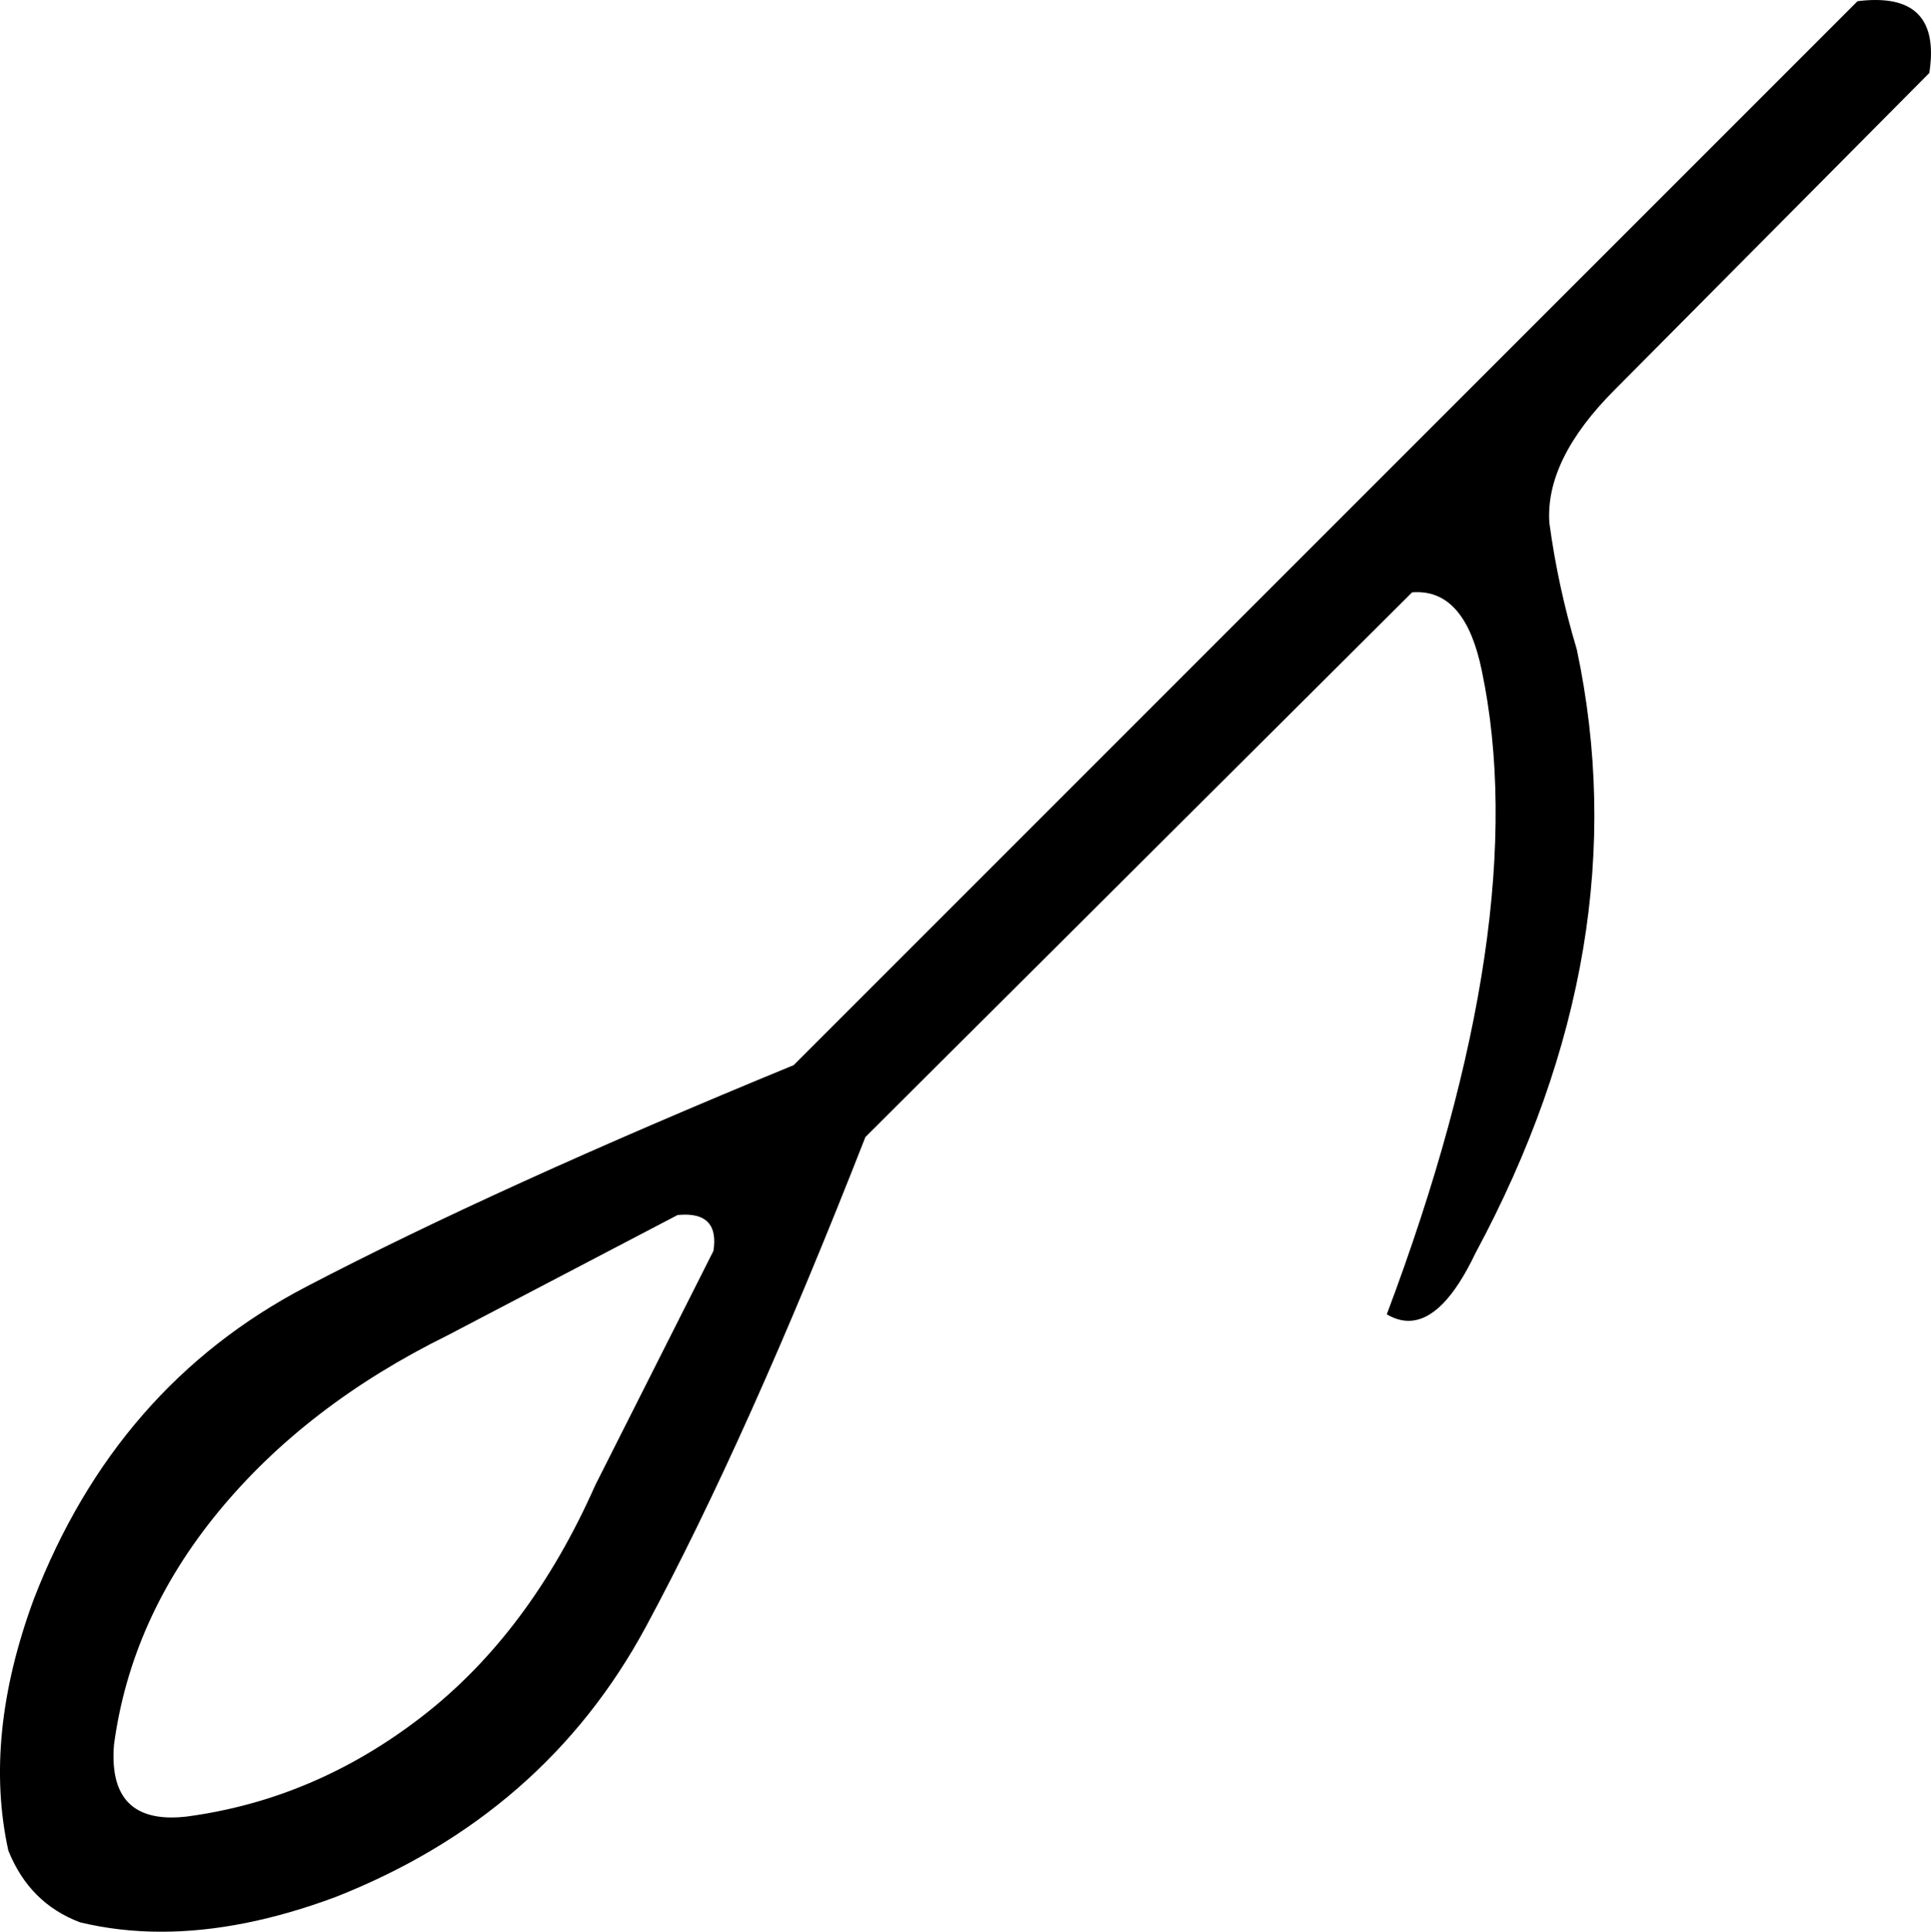
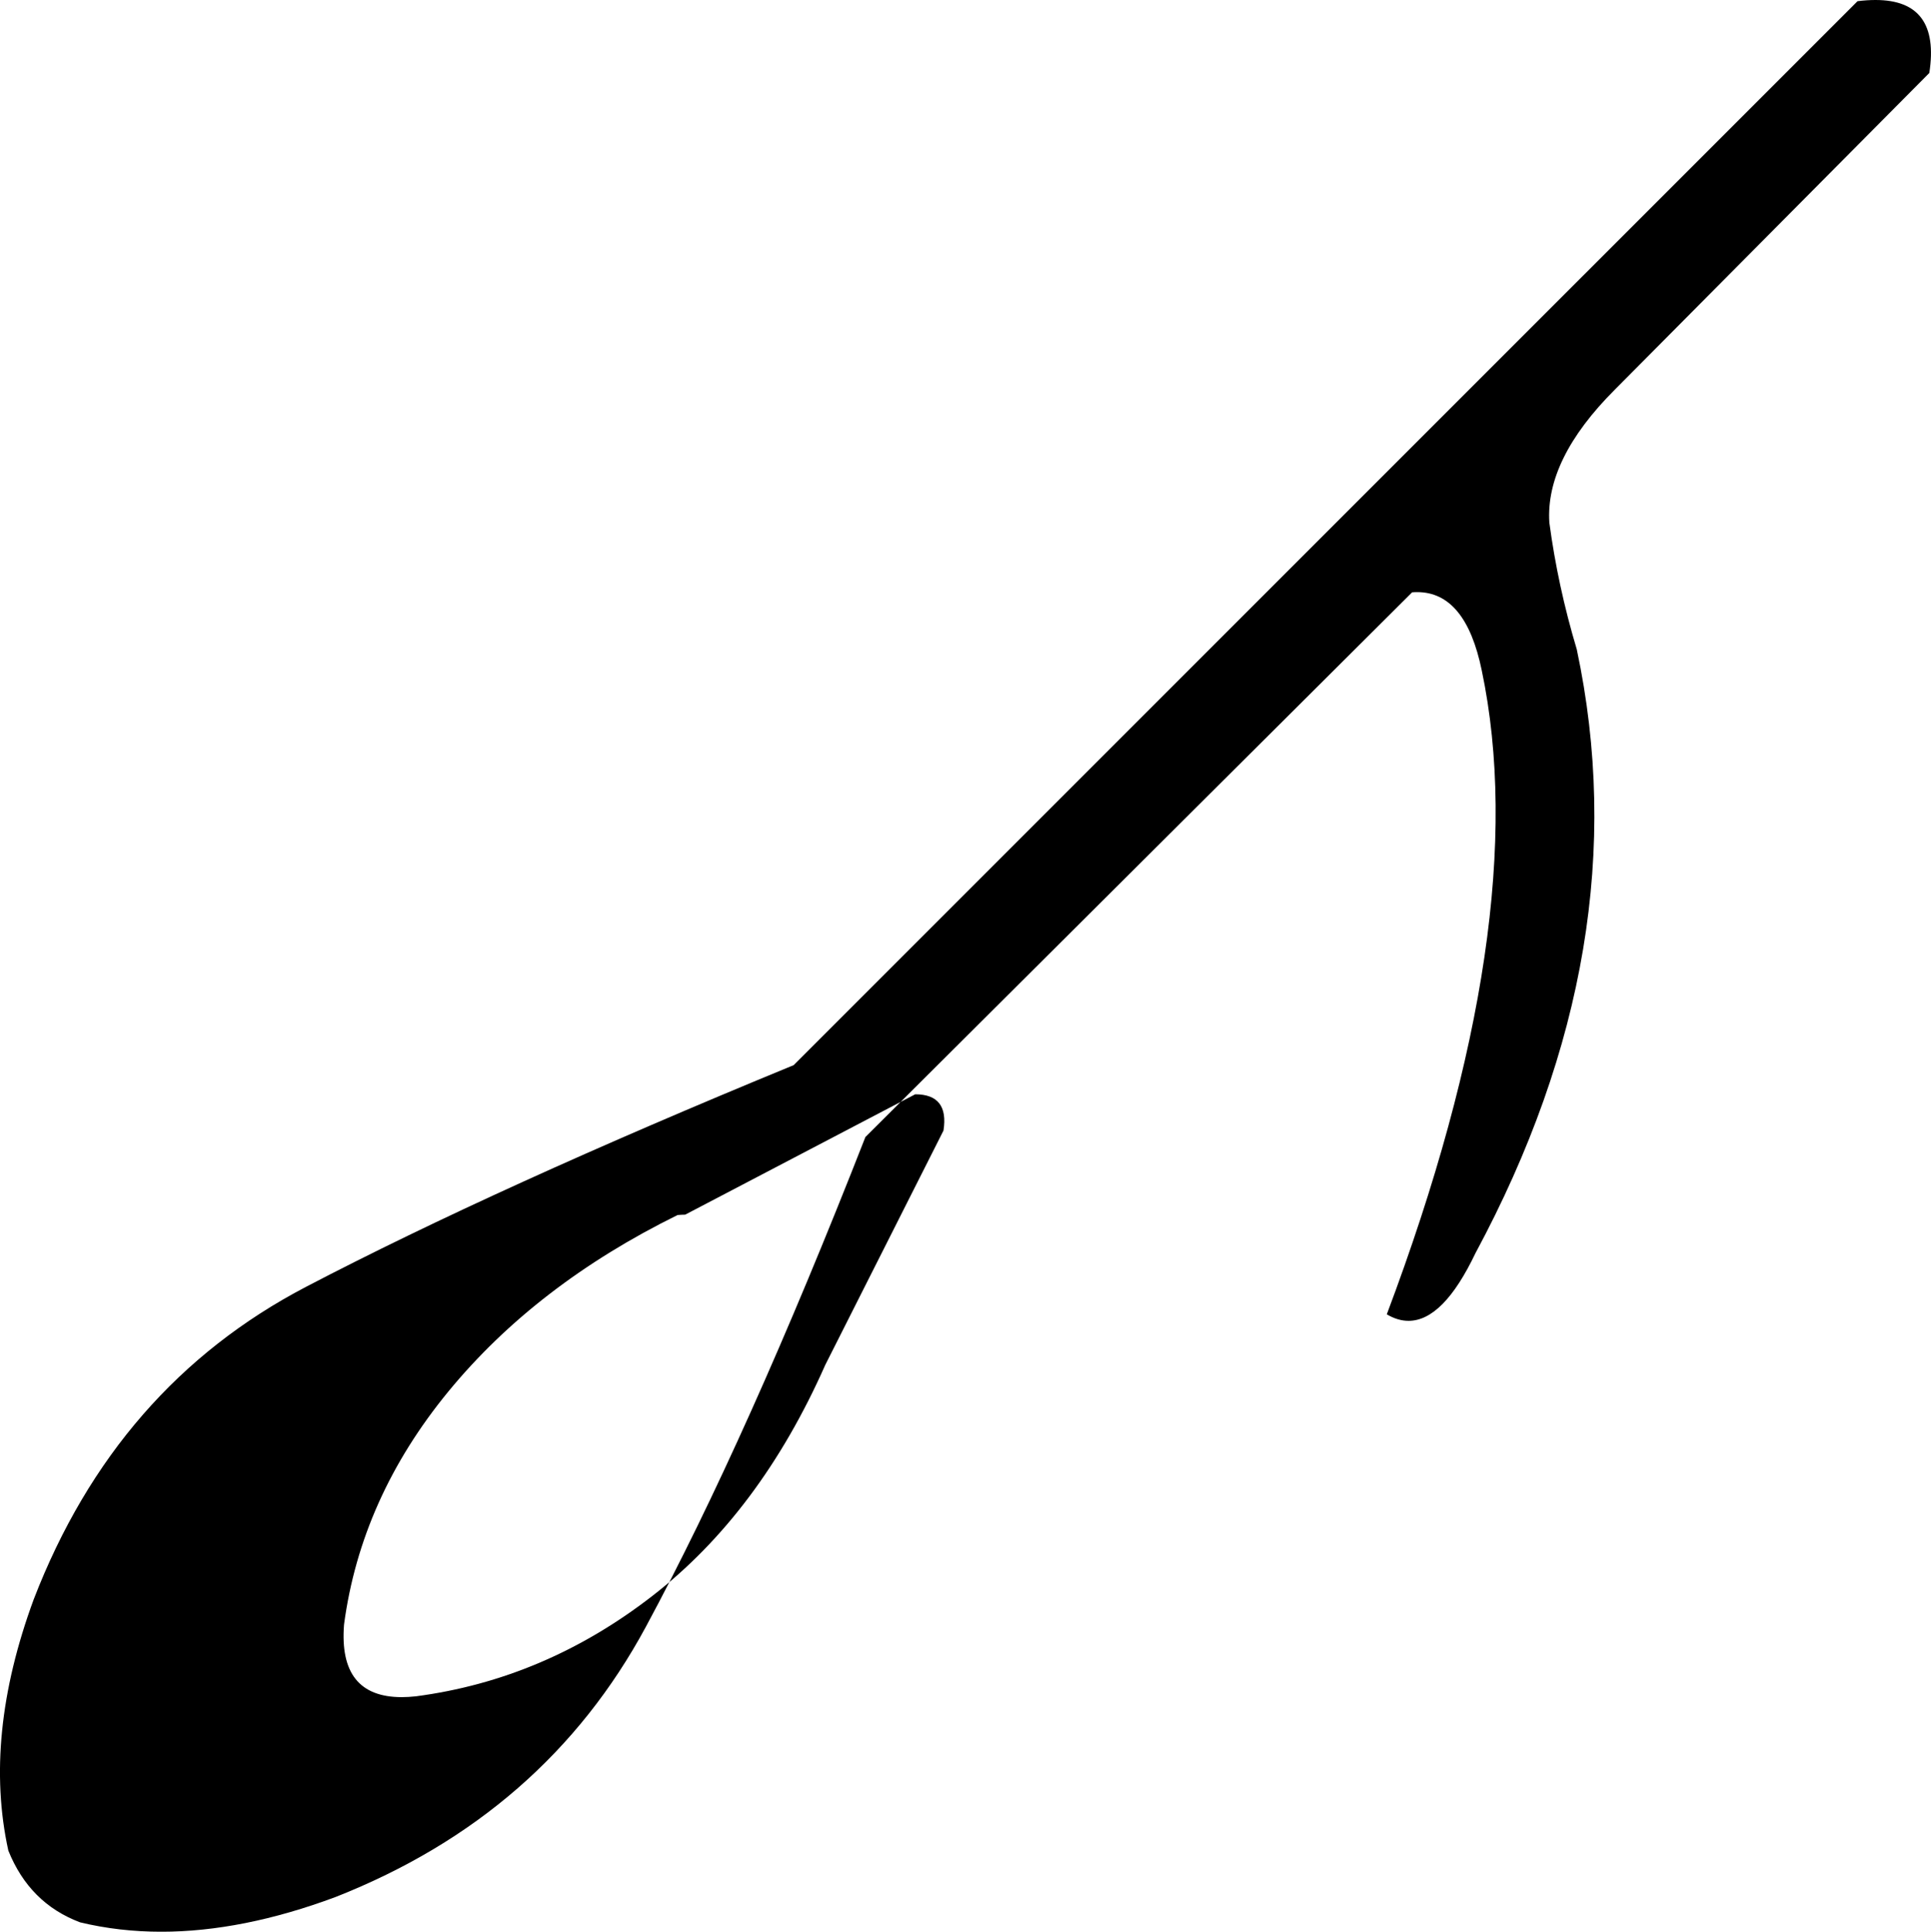
<svg xmlns="http://www.w3.org/2000/svg" id="a" data-name="Ebene 1" width="12.697mm" height="12.7mm" viewBox="0 0 35.991 36">
-   <path d="M12.771,22.637c-.044,0-.092,.003-.142,.007l-4.288,2.243c-1.757,.866-3.18,1.961-4.269,3.285-1.089,1.325-1.738,2.774-1.948,4.347-.071,.902,.287,1.353,1.075,1.353,.083,0,.171-.005,.263-.015,1.6-.21,3.069-.833,4.406-1.869,1.338-1.036,2.413-2.472,3.226-4.308l2.203-4.367c.071-.451-.105-.676-.527-.676ZM34.957,0c.808,0,1.143,.453,1.003,1.36l-5.862,5.902c-.866,.866-1.272,1.692-1.22,2.479,.105,.787,.275,1.574,.511,2.361,.787,3.698,.157,7.449-1.888,11.252-.401,.841-.816,1.262-1.248,1.262-.133,0-.268-.04-.405-.121,1.836-4.879,2.426-8.879,1.77-12-.2-.973-.601-1.46-1.204-1.46-.031,0-.062,.001-.094,.004l-10.19,10.151c-1.469,3.751-2.833,6.793-4.092,9.128-1.259,2.334-3.187,4.013-5.784,5.036-1.156,.431-2.239,.647-3.247,.647-.524,0-1.029-.058-1.514-.175-.629-.236-1.075-.682-1.338-1.338C-.157,33.071,0,31.51,.629,29.805c1.023-2.649,2.715-4.59,5.075-5.823,2.361-1.233,5.39-2.61,9.088-4.131L34.622,.022c.119-.015,.231-.022,.334-.022Z" />
+   <path d="M12.771,22.637c-.044,0-.092,.003-.142,.007c-1.757,.866-3.18,1.961-4.269,3.285-1.089,1.325-1.738,2.774-1.948,4.347-.071,.902,.287,1.353,1.075,1.353,.083,0,.171-.005,.263-.015,1.6-.21,3.069-.833,4.406-1.869,1.338-1.036,2.413-2.472,3.226-4.308l2.203-4.367c.071-.451-.105-.676-.527-.676ZM34.957,0c.808,0,1.143,.453,1.003,1.36l-5.862,5.902c-.866,.866-1.272,1.692-1.22,2.479,.105,.787,.275,1.574,.511,2.361,.787,3.698,.157,7.449-1.888,11.252-.401,.841-.816,1.262-1.248,1.262-.133,0-.268-.04-.405-.121,1.836-4.879,2.426-8.879,1.77-12-.2-.973-.601-1.46-1.204-1.46-.031,0-.062,.001-.094,.004l-10.19,10.151c-1.469,3.751-2.833,6.793-4.092,9.128-1.259,2.334-3.187,4.013-5.784,5.036-1.156,.431-2.239,.647-3.247,.647-.524,0-1.029-.058-1.514-.175-.629-.236-1.075-.682-1.338-1.338C-.157,33.071,0,31.51,.629,29.805c1.023-2.649,2.715-4.59,5.075-5.823,2.361-1.233,5.39-2.61,9.088-4.131L34.622,.022c.119-.015,.231-.022,.334-.022Z" />
</svg>